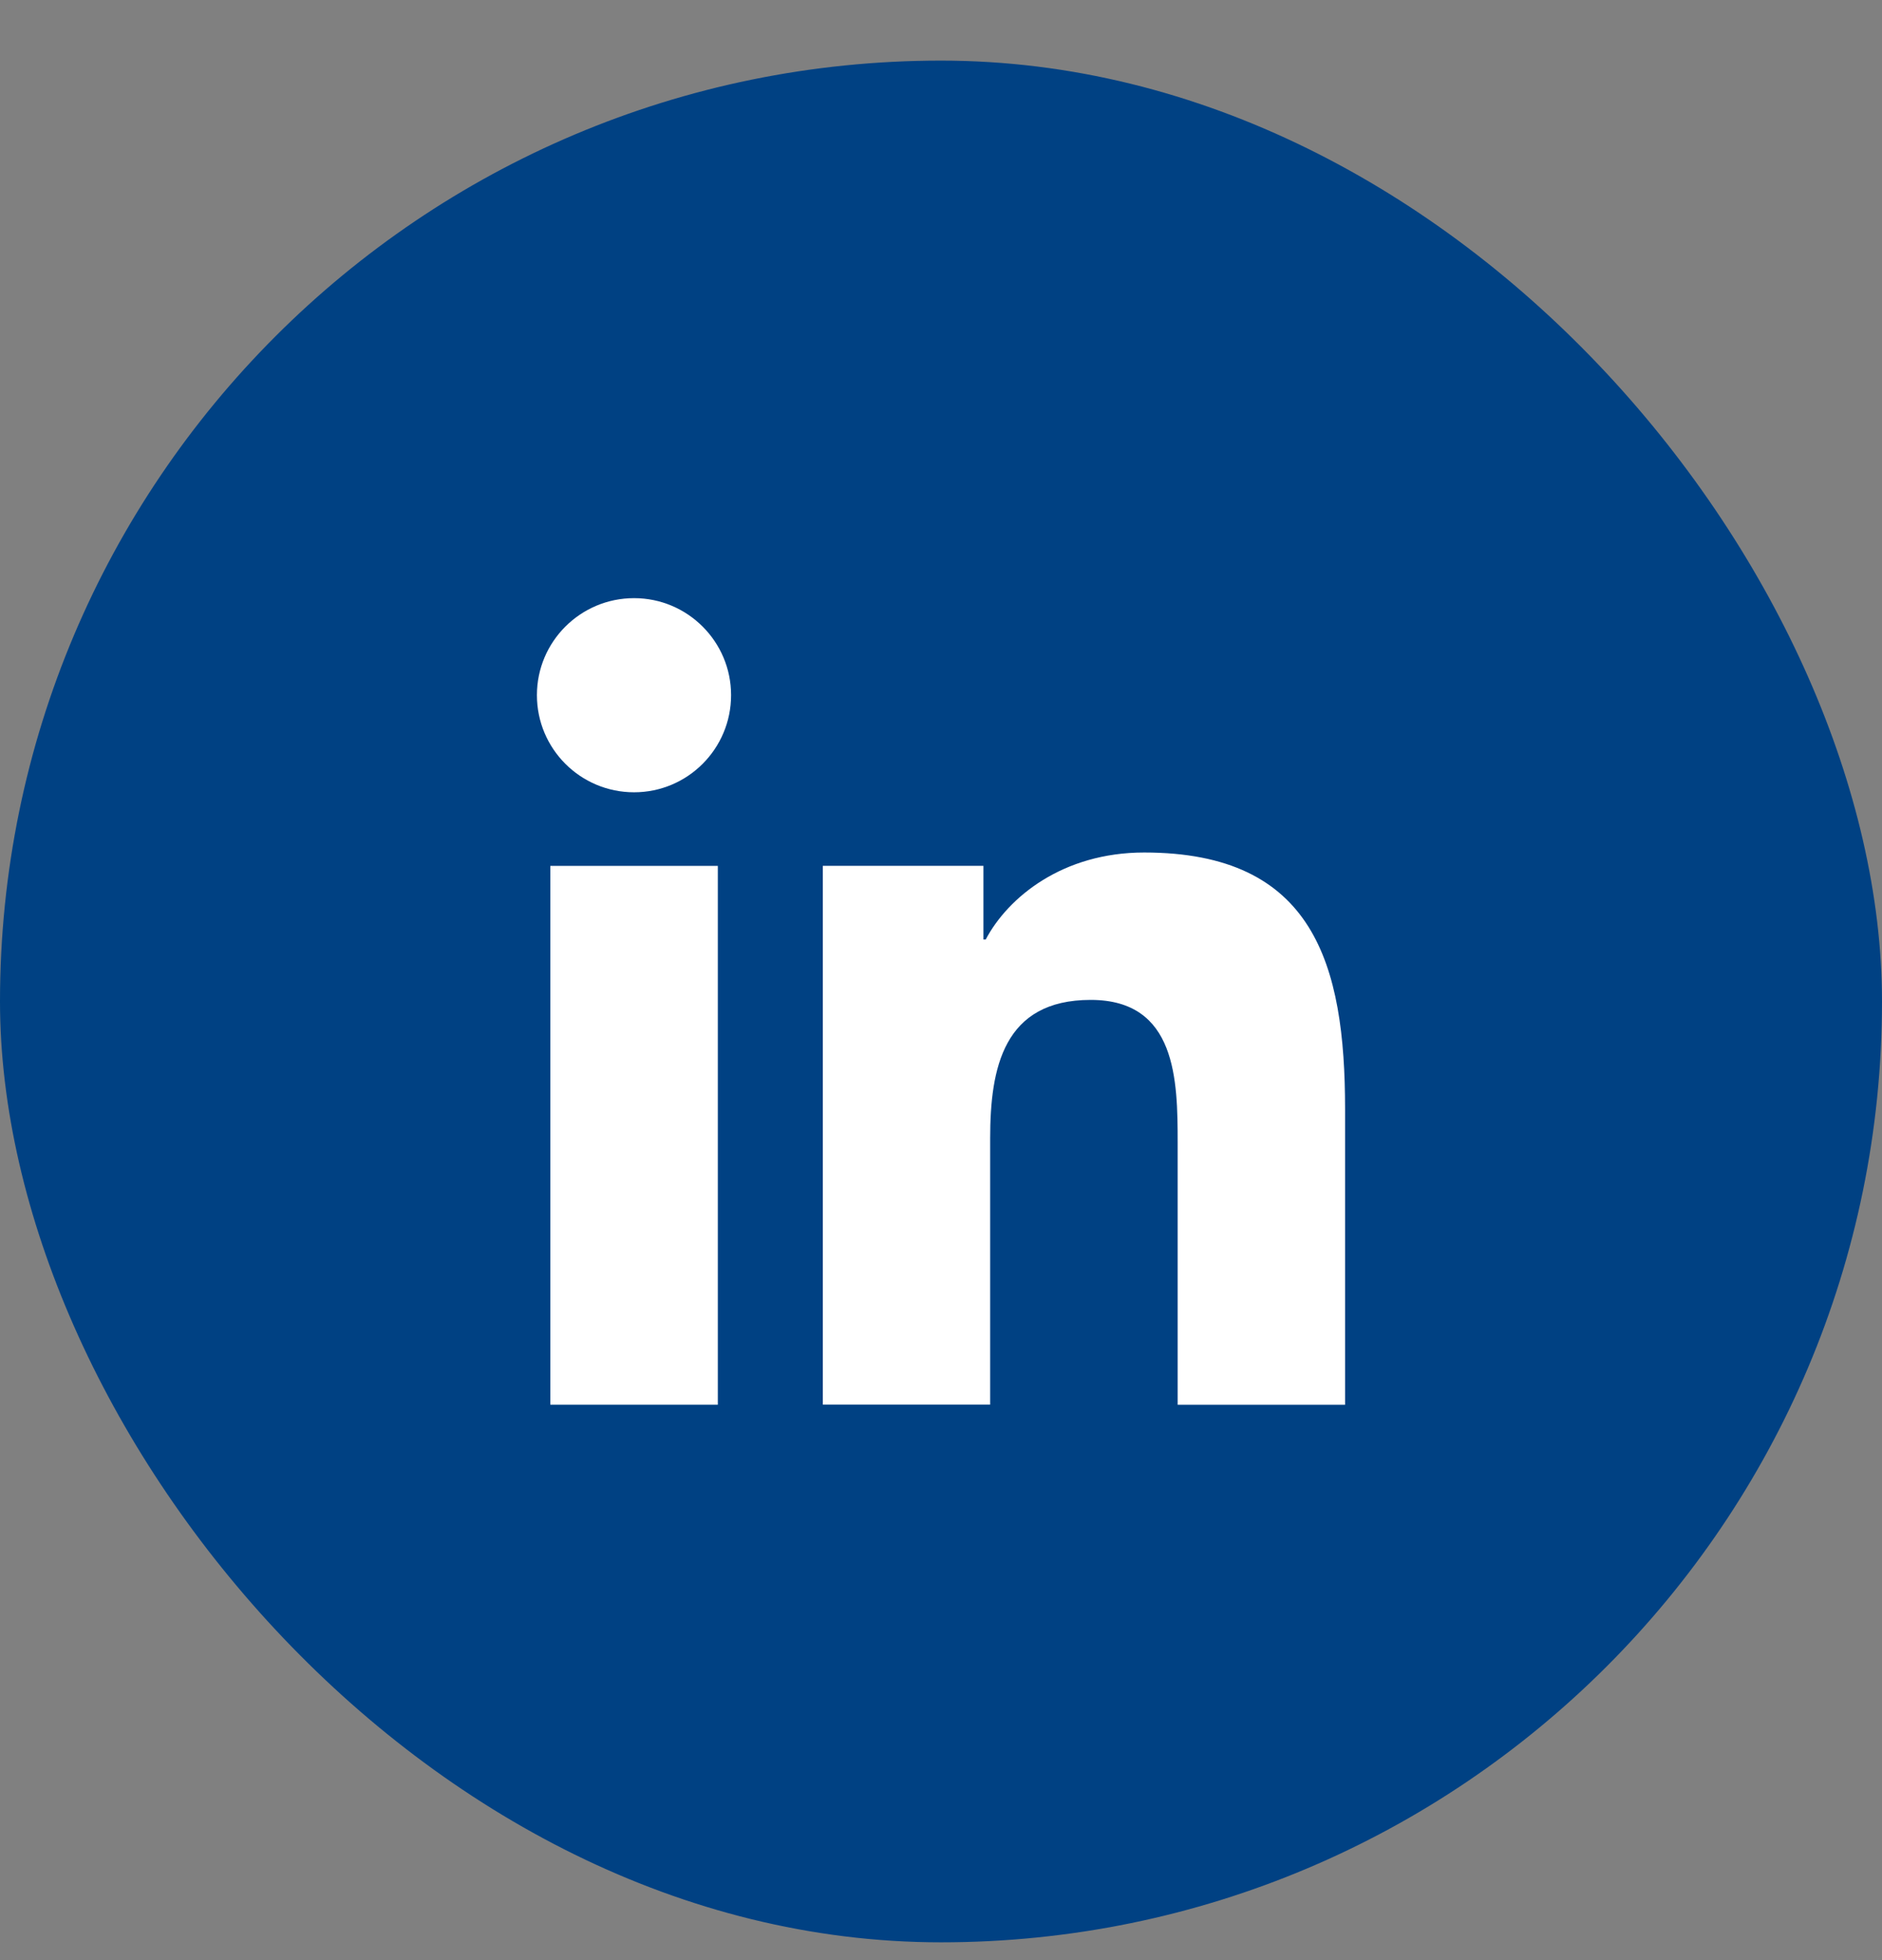
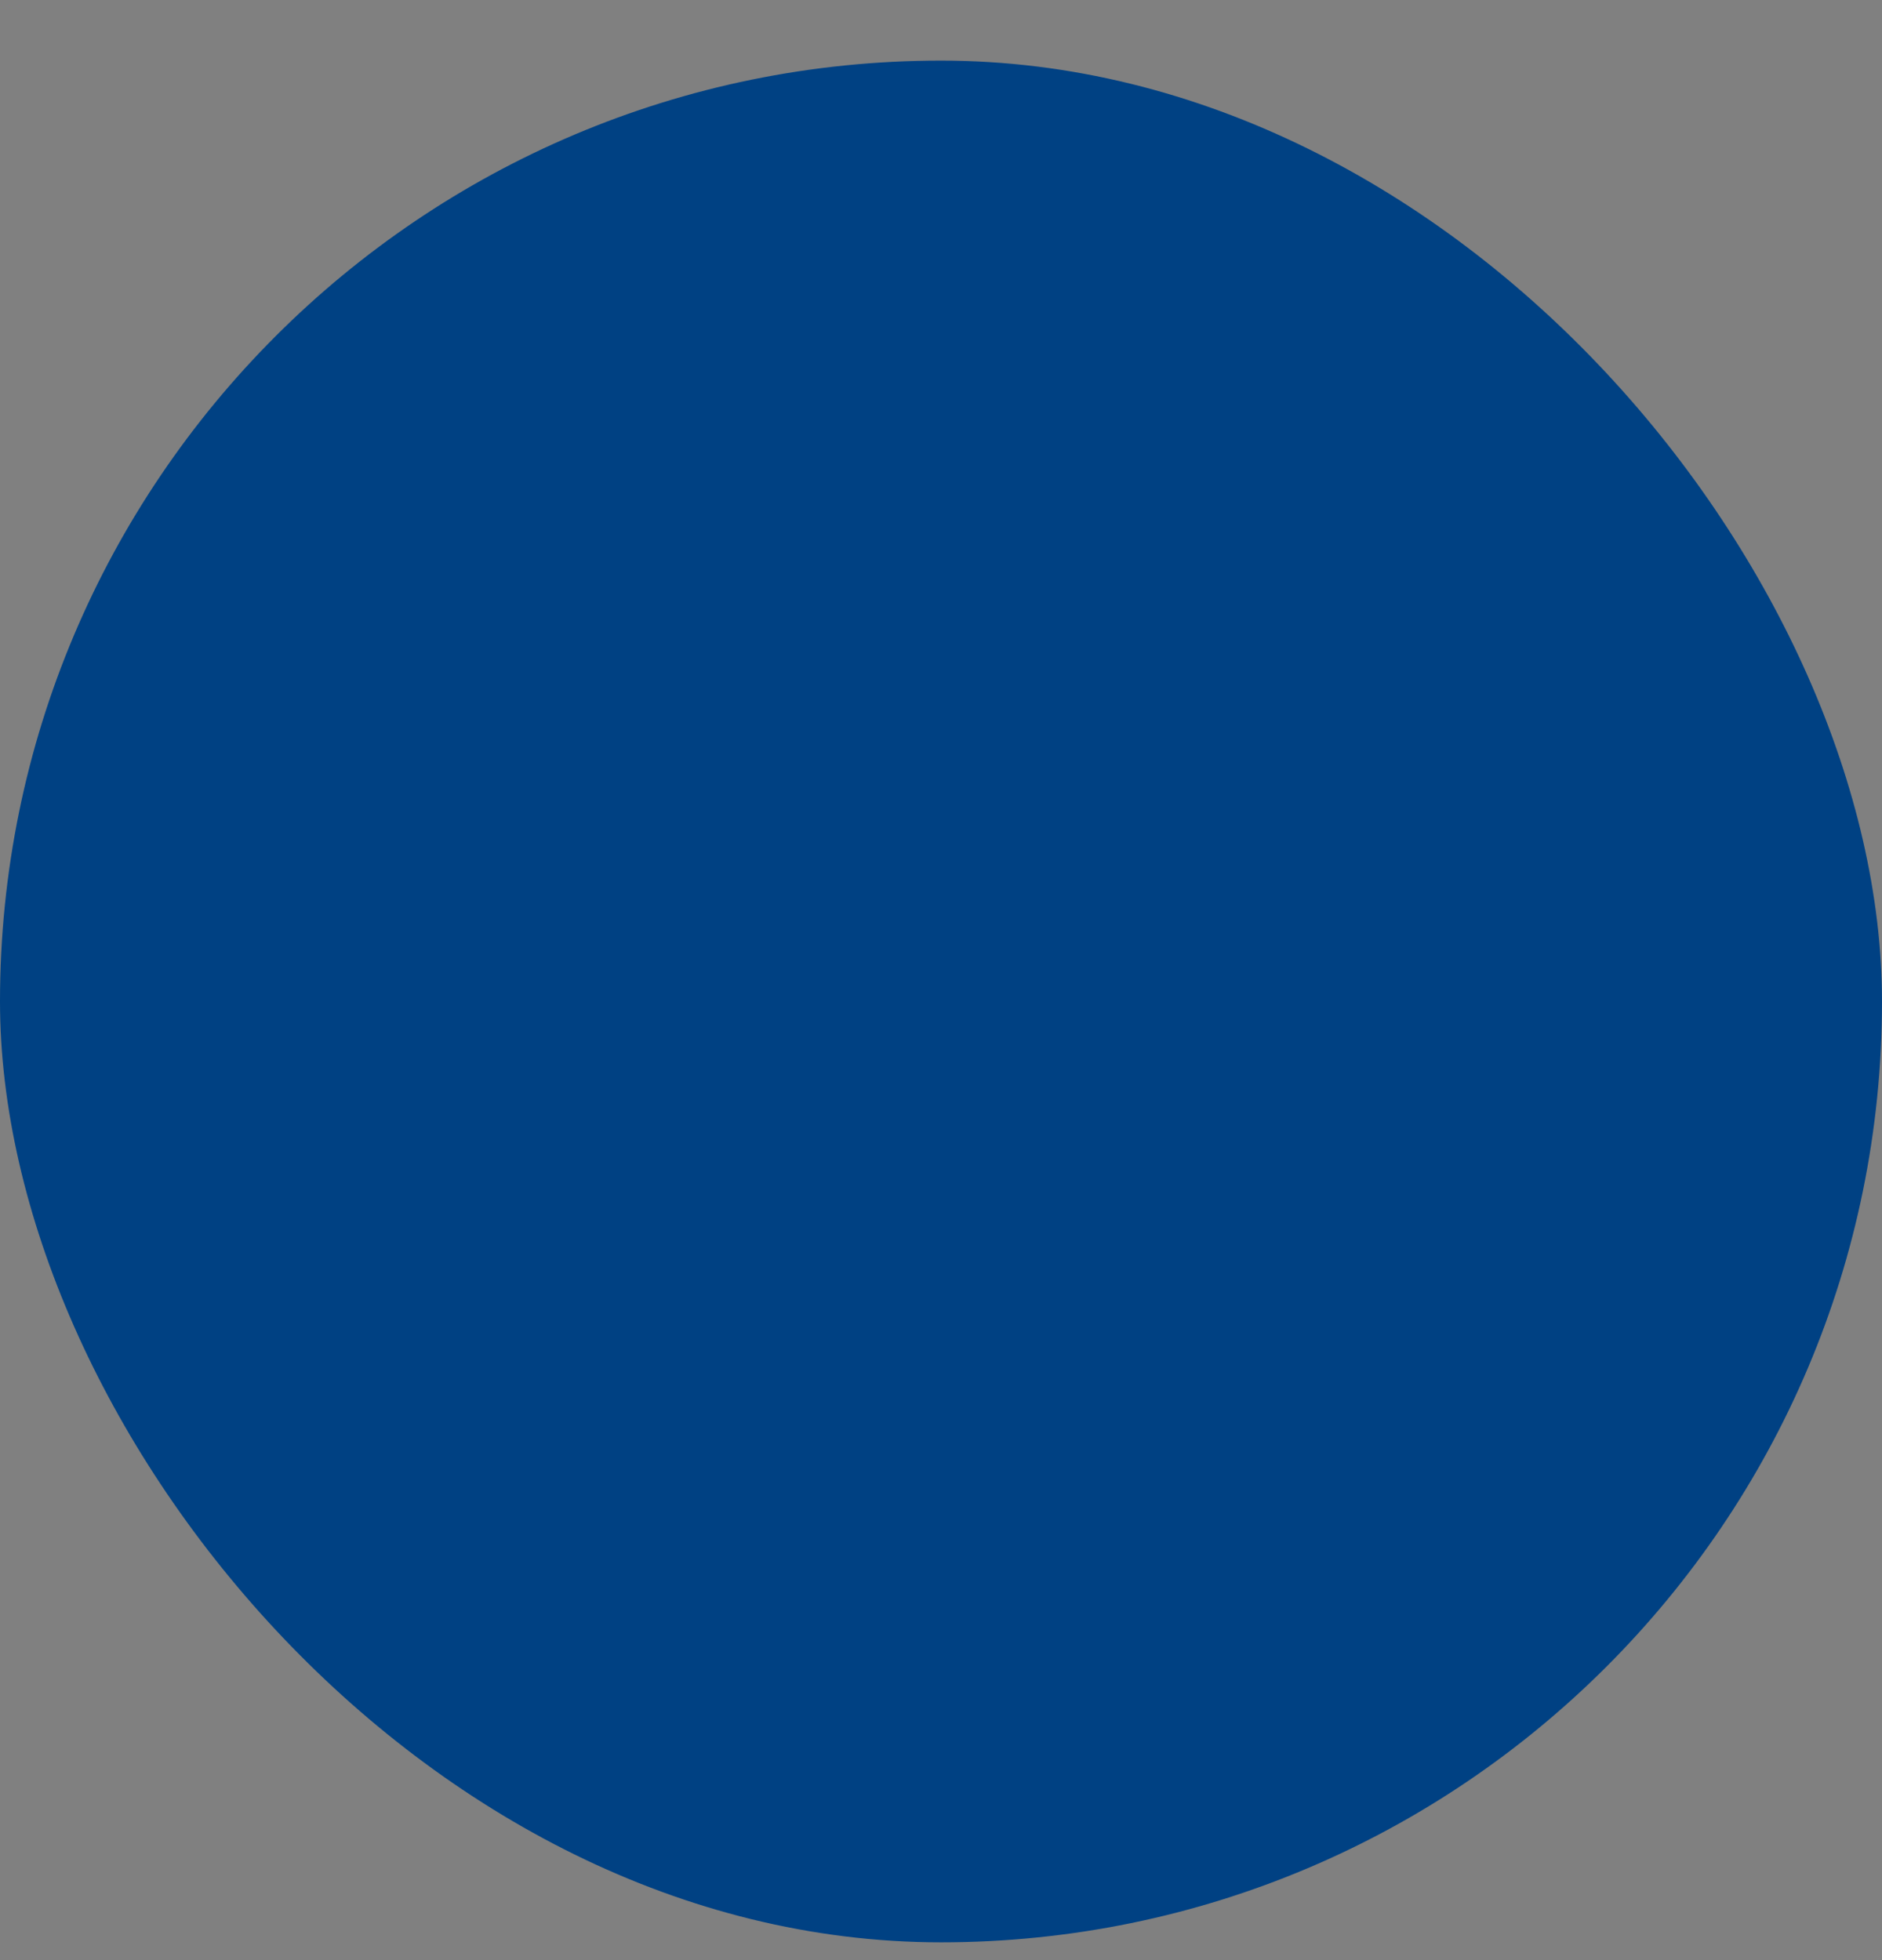
<svg xmlns="http://www.w3.org/2000/svg" width="24" height="25" viewBox="0 0 24 25" fill="none">
  <rect x="0" y="0" width="24" height="25" fill="#808080" stroke="none" />
  <rect y="0.773" width="24" height="24" rx="12" fill="#004183" />
-   <path d="M9.323 8.866C9.323 9.55 8.769 10.105 8.086 10.105C7.401 10.105 6.847 9.55 6.847 8.866C6.847 8.184 7.401 7.629 8.086 7.629C8.769 7.629 9.323 8.184 9.323 8.866ZM7.018 17.916H9.154V11.044H7.018V17.916ZM14.591 10.873C13.552 10.873 12.855 11.443 12.57 11.983H12.541V11.043H10.493V17.915H12.627V14.517C12.627 13.62 12.797 12.753 13.909 12.753C15.004 12.753 15.018 13.778 15.018 14.574V17.917H17.153V14.147C17.153 12.296 16.754 10.873 14.591 10.873Z" fill="white" />
</svg>